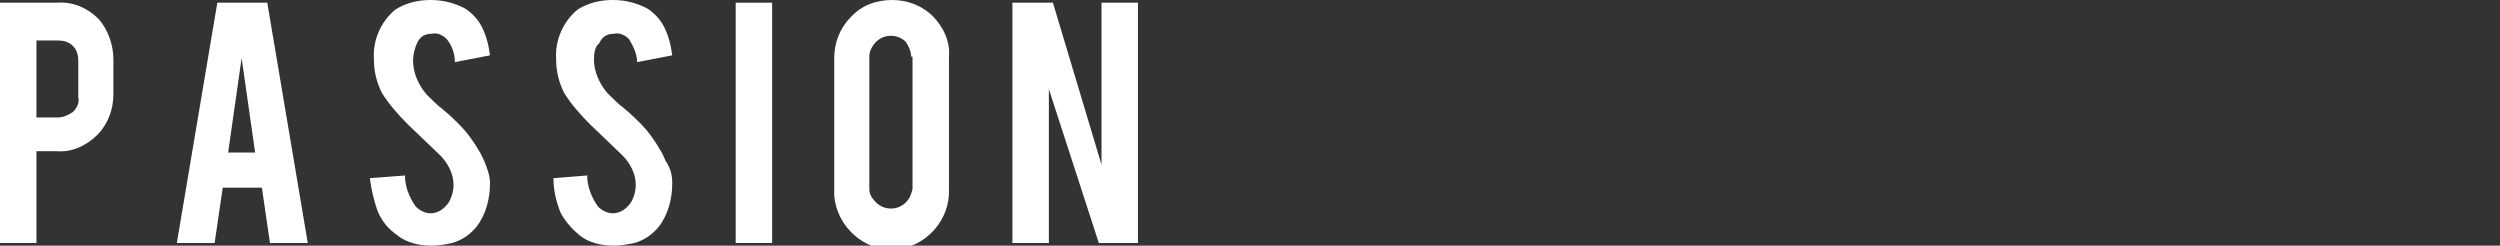
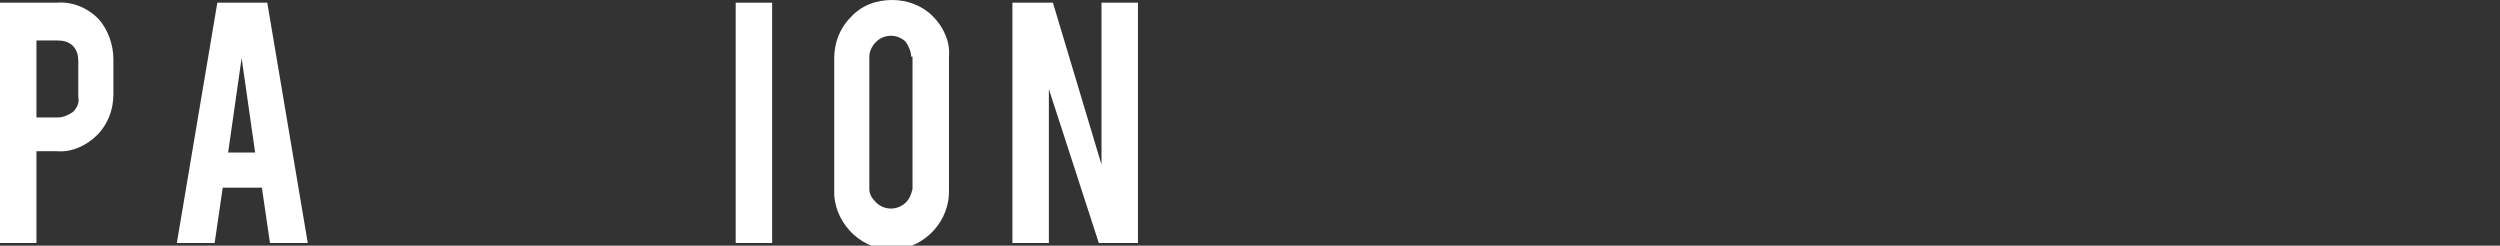
<svg xmlns="http://www.w3.org/2000/svg" version="1.1" id="レイヤー_1" x="0px" y="0px" viewBox="0 0 185.2 18.2" style="enable-background:new 0 0 185.2 18.2;" xml:space="preserve">
  <rect x="0" y="0" width="185.2" height="18.2" fill="#333333" stroke="none" />
  <style type="text/css">
	.st0{fill:#FFFFFF;}
</style>
  <g id="レイヤー_2_1_">
    <g id="内容">
      <path class="st0" d="M4.2,0.2c1.2-0.1,2.3,0.4,3.1,1.2c0.7,0.8,1.1,1.9,1.1,3v2.6c0,1.1-0.4,2.2-1.2,3c-0.8,0.8-1.9,1.3-3,1.2H2.7    V18H0V0.2H4.2z M5.8,4.5c0-0.4-0.1-0.8-0.4-1.1C5.1,3.1,4.7,3,4.3,3H2.7v5.7h1.6c0.4,0,0.8-0.2,1.1-0.4c0.3-0.3,0.5-0.7,0.4-1.1    V4.5z" />
      <path class="st0" d="M16.5,13.9L15.9,18h-2.8l3-17.8h3.7l3,17.8H20l-0.6-4.1L16.5,13.9z M17.9,4.3l-1,7h2L17.9,4.3z" />
-       <path class="st0" d="M36.3,13.6c0,1.1-0.3,2.3-1,3.2c-0.5,0.6-1.1,1-1.8,1.2c-0.5,0.1-1,0.2-1.5,0.2c-0.9,0-1.9-0.2-2.6-0.8    c-0.6-0.4-1.1-1-1.4-1.7c-0.3-0.8-0.5-1.7-0.6-2.5L30,13c0,0.8,0.3,1.6,0.8,2.3c0.3,0.3,0.7,0.5,1.1,0.5c0.6,0,1.1-0.4,1.4-0.9    c0.2-0.4,0.3-0.8,0.3-1.2c0-0.8-0.4-1.6-1-2.2l-2.4-2.3c-0.7-0.7-1.4-1.5-1.9-2.3c-0.4-0.8-0.6-1.6-0.6-2.5    c-0.1-1.4,0.5-2.8,1.6-3.7C30.1,0.2,31,0,31.9,0c0.9,0,1.7,0.2,2.5,0.6c0.5,0.3,1,0.8,1.3,1.4c0.3,0.6,0.5,1.3,0.6,2.1l-2.6,0.5    c0-0.6-0.2-1.2-0.6-1.7c-0.3-0.3-0.7-0.5-1.1-0.4c-0.5,0-0.9,0.2-1.1,0.7c-0.2,0.4-0.3,0.9-0.3,1.3c0,0.9,0.4,1.8,1,2.5    c0.4,0.4,0.8,0.8,1.2,1.1c0.6,0.5,1,0.9,1.2,1.1c0.6,0.6,1.1,1.3,1.5,2c0.2,0.3,0.3,0.6,0.4,0.8C36.1,12.5,36.3,13,36.3,13.6z" />
-       <path class="st0" d="M49.8,13.6c0,1.1-0.3,2.3-1,3.2c-0.5,0.6-1.1,1-1.8,1.2c-0.5,0.1-1,0.2-1.5,0.2c-0.9,0-1.9-0.2-2.6-0.8    c-0.6-0.5-1.1-1.1-1.4-1.7c-0.3-0.8-0.5-1.6-0.5-2.5l2.5-0.2c0,0.8,0.3,1.6,0.8,2.3c0.3,0.3,0.7,0.5,1.1,0.5    c0.6,0,1.1-0.4,1.4-0.9c0.2-0.4,0.3-0.8,0.3-1.2c0-0.8-0.4-1.6-1-2.2l-2.4-2.3c-0.7-0.7-1.4-1.5-1.9-2.3c-0.4-0.8-0.6-1.6-0.6-2.5    c-0.1-1.4,0.5-2.8,1.6-3.7C43.6,0.2,44.5,0,45.4,0c0.9,0,1.7,0.2,2.5,0.6c0.5,0.3,1,0.8,1.3,1.4c0.3,0.6,0.5,1.3,0.6,2.1l-2.6,0.5    c0-0.6-0.3-1.2-0.6-1.7c-0.3-0.3-0.7-0.5-1.1-0.4c-0.5,0-0.9,0.2-1.1,0.7C44.1,3.4,44,3.9,44,4.4c0,0.9,0.4,1.8,1,2.5    c0.4,0.4,0.8,0.8,1.2,1.1c0.6,0.5,1,0.9,1.2,1.1c0.6,0.6,1.1,1.3,1.5,2c0.2,0.3,0.3,0.6,0.4,0.8C49.7,12.5,49.8,13,49.8,13.6z" />
      <path class="st0" d="M57.2,18h-2.7V0.2h2.7V18z" />
      <path class="st0" d="M66.1,0c1.1,0,2.2,0.4,3,1.2c0.8,0.8,1.3,1.9,1.2,3V14c0.1,2.3-1.7,4.3-4,4.5c-2.3,0.1-4.3-1.7-4.5-4    c0-0.1,0-0.3,0-0.4V4.3c0-1.1,0.4-2.2,1.2-3C63.8,0.4,64.9,0,66.1,0z M67.5,4.2c0-0.4-0.2-0.8-0.4-1.1c-0.6-0.6-1.6-0.6-2.2,0    c-0.3,0.3-0.5,0.7-0.5,1.1V14c0,0.4,0.2,0.7,0.5,1c0.6,0.6,1.6,0.6,2.2,0c0.3-0.3,0.4-0.6,0.5-1V4.2z" />
      <path class="st0" d="M78,0.2l3.6,12v-12h2.7V18h-2.9L77.7,6.6V18H75V0.2H78z" />
    </g>
  </g>
</svg>